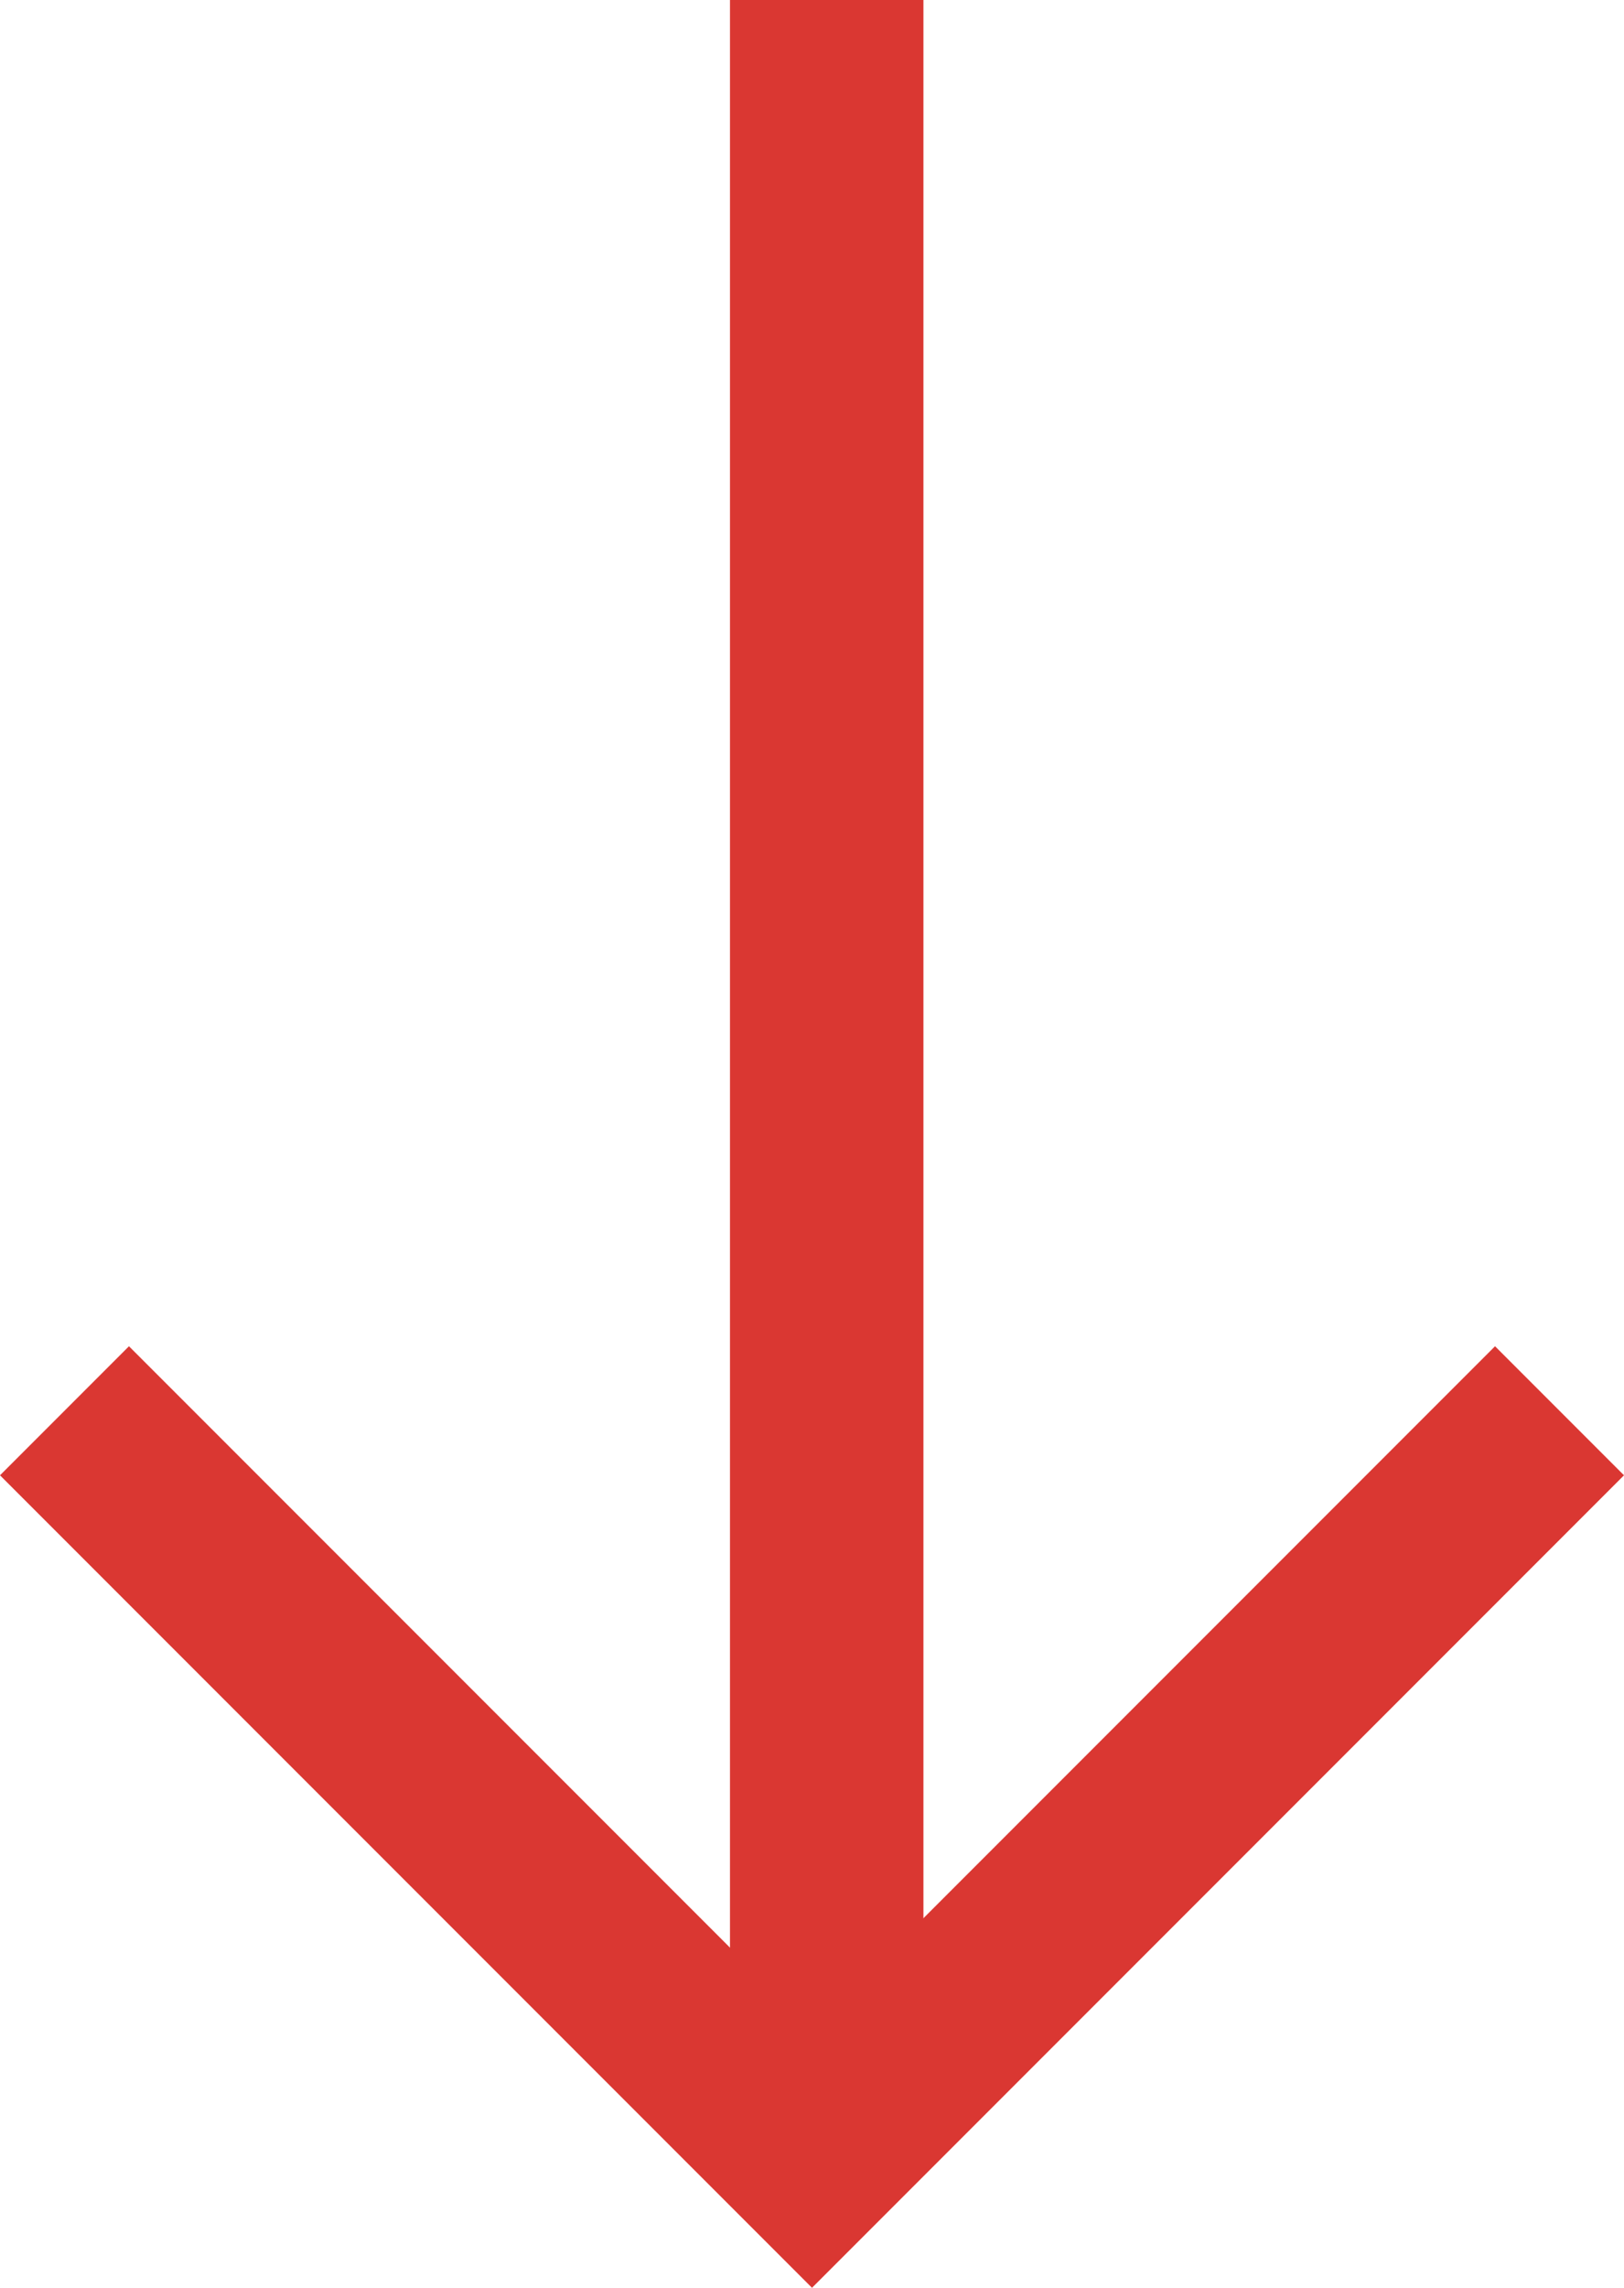
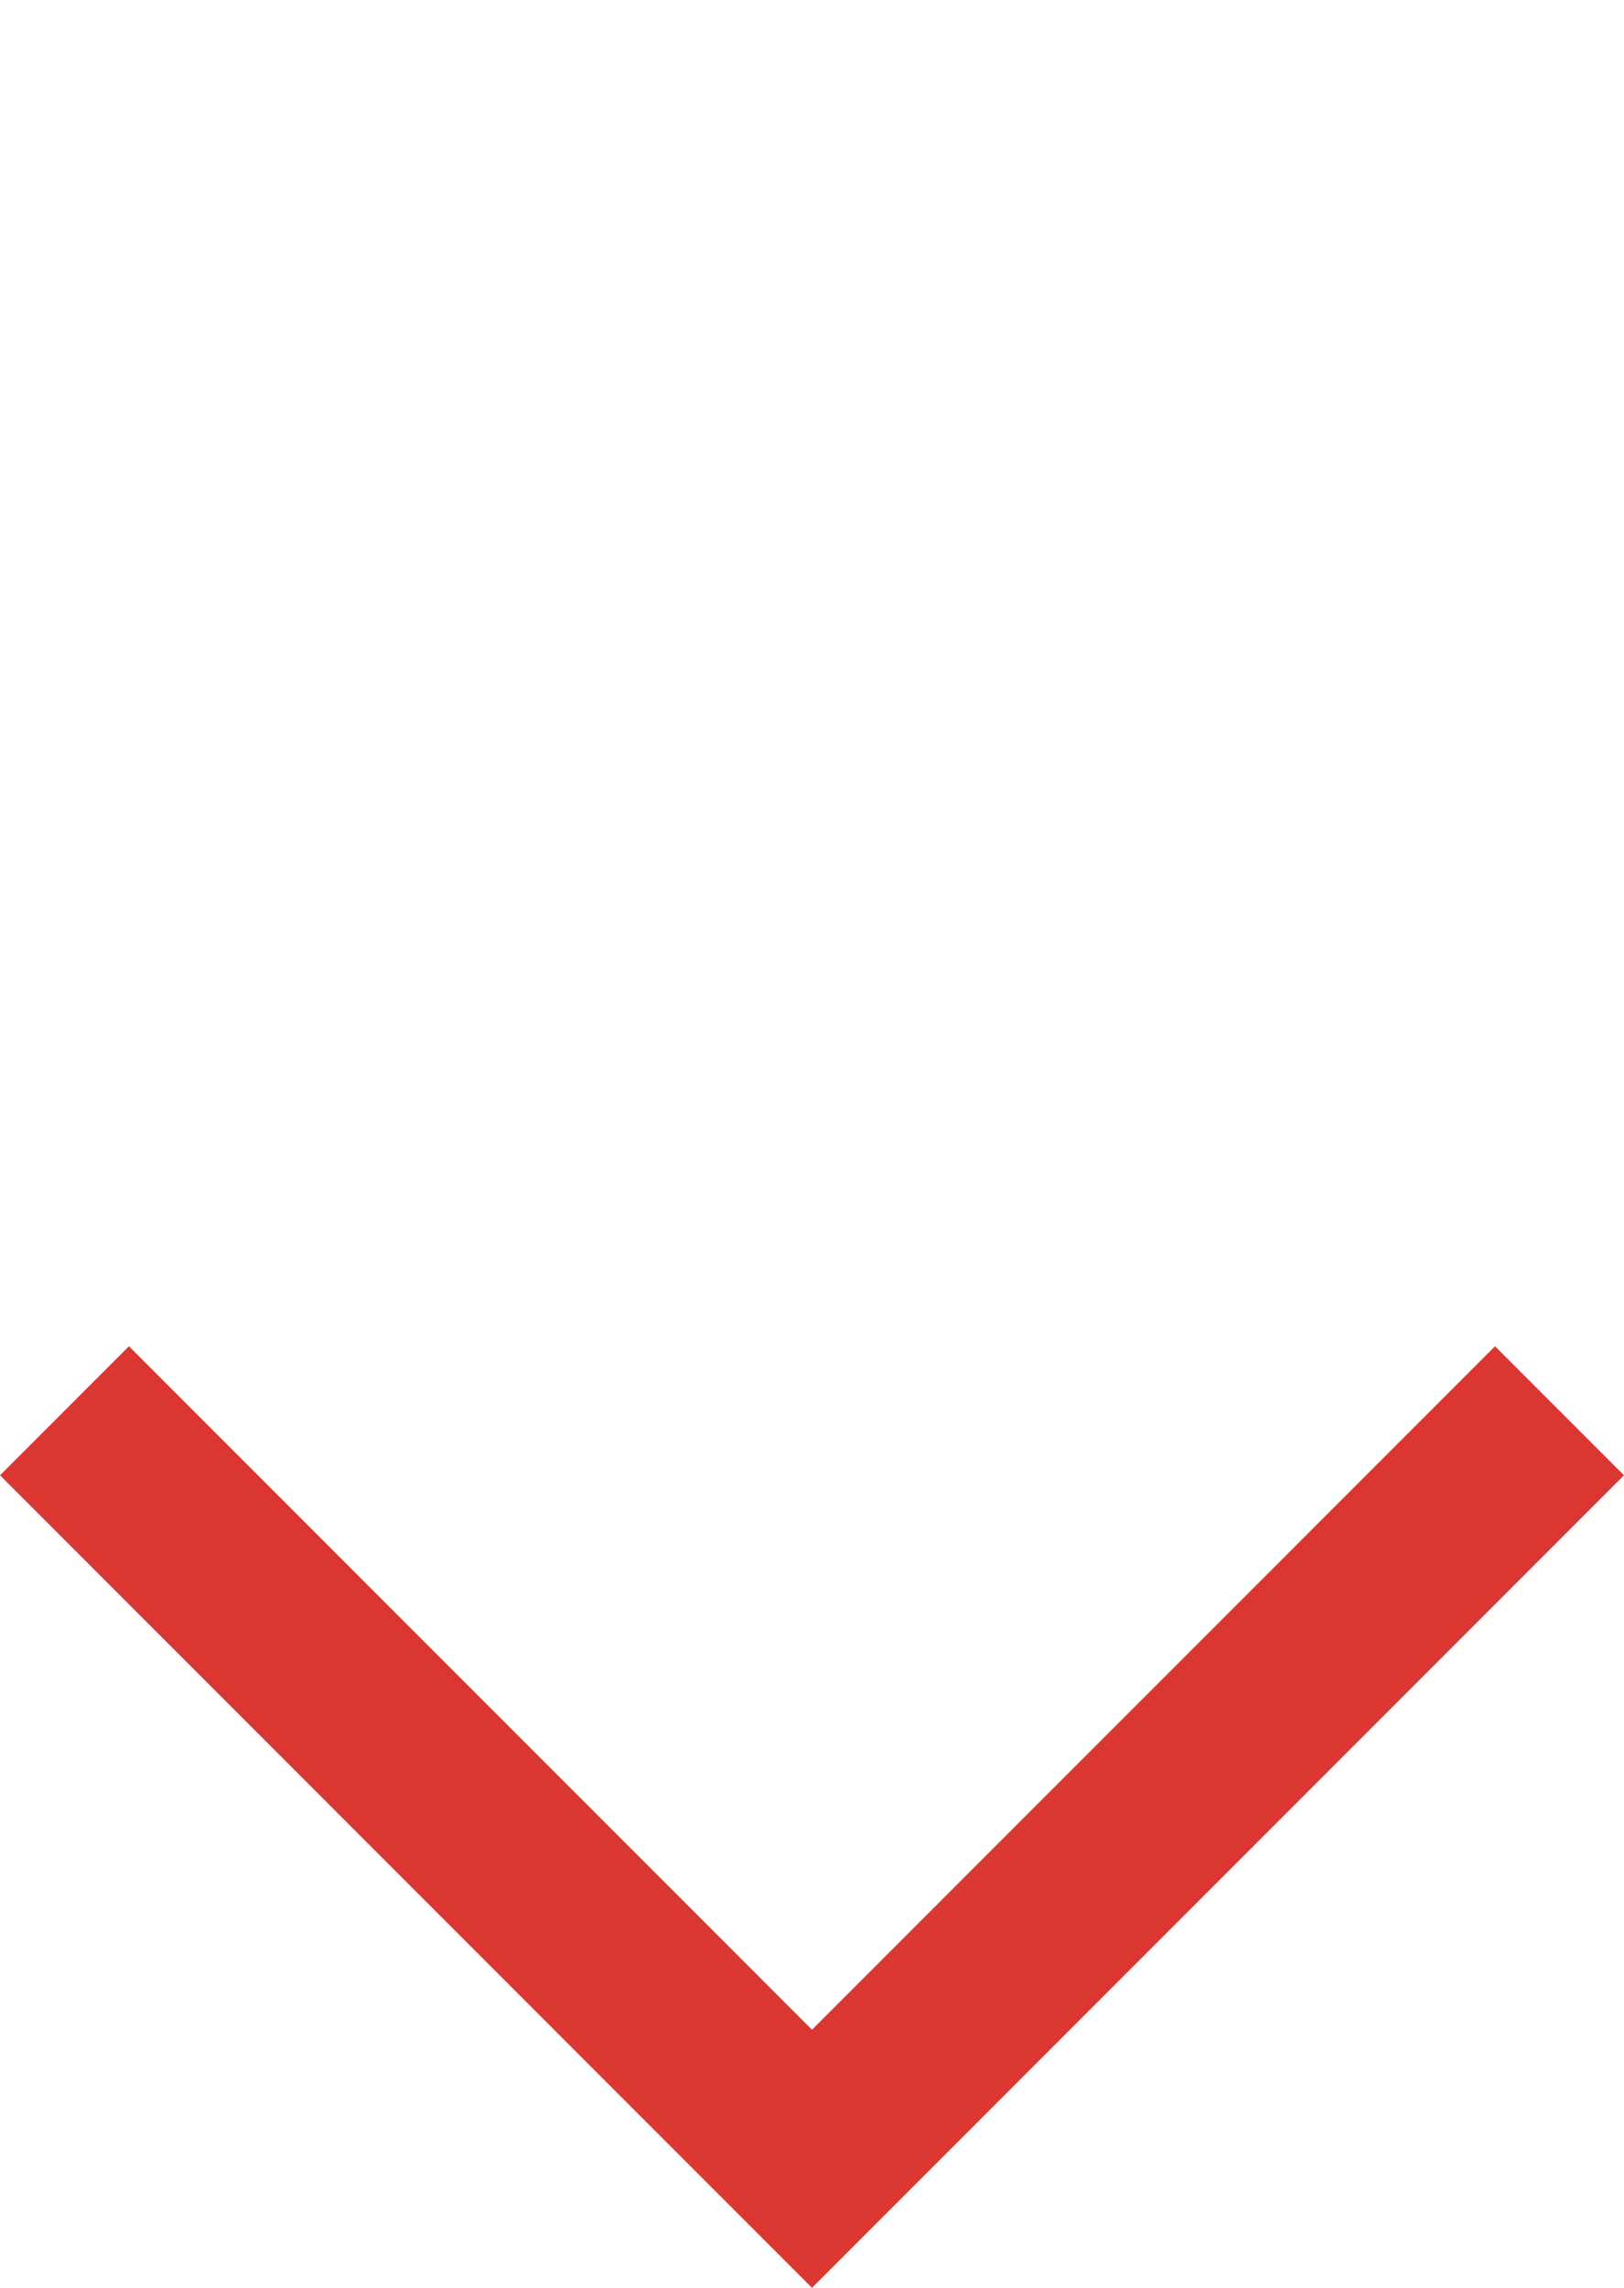
<svg xmlns="http://www.w3.org/2000/svg" version="1.1" id="Livello_1" x="0px" y="0px" width="25.184px" height="35.456px" viewBox="5.136 -5 25.184 35.456" enable-background="new 5.136 -5 25.184 35.456" xml:space="preserve">
  <g>
    <path fill="#DA3732" d="M7.136,15.864l-2,2l12.592,12.592L30.32,17.864l-2-2L17.728,26.456L7.136,15.864z" />
-     <path fill="#DA3732" d="M19.456-5v33l-3,0V-5H19.456z" />
  </g>
</svg>